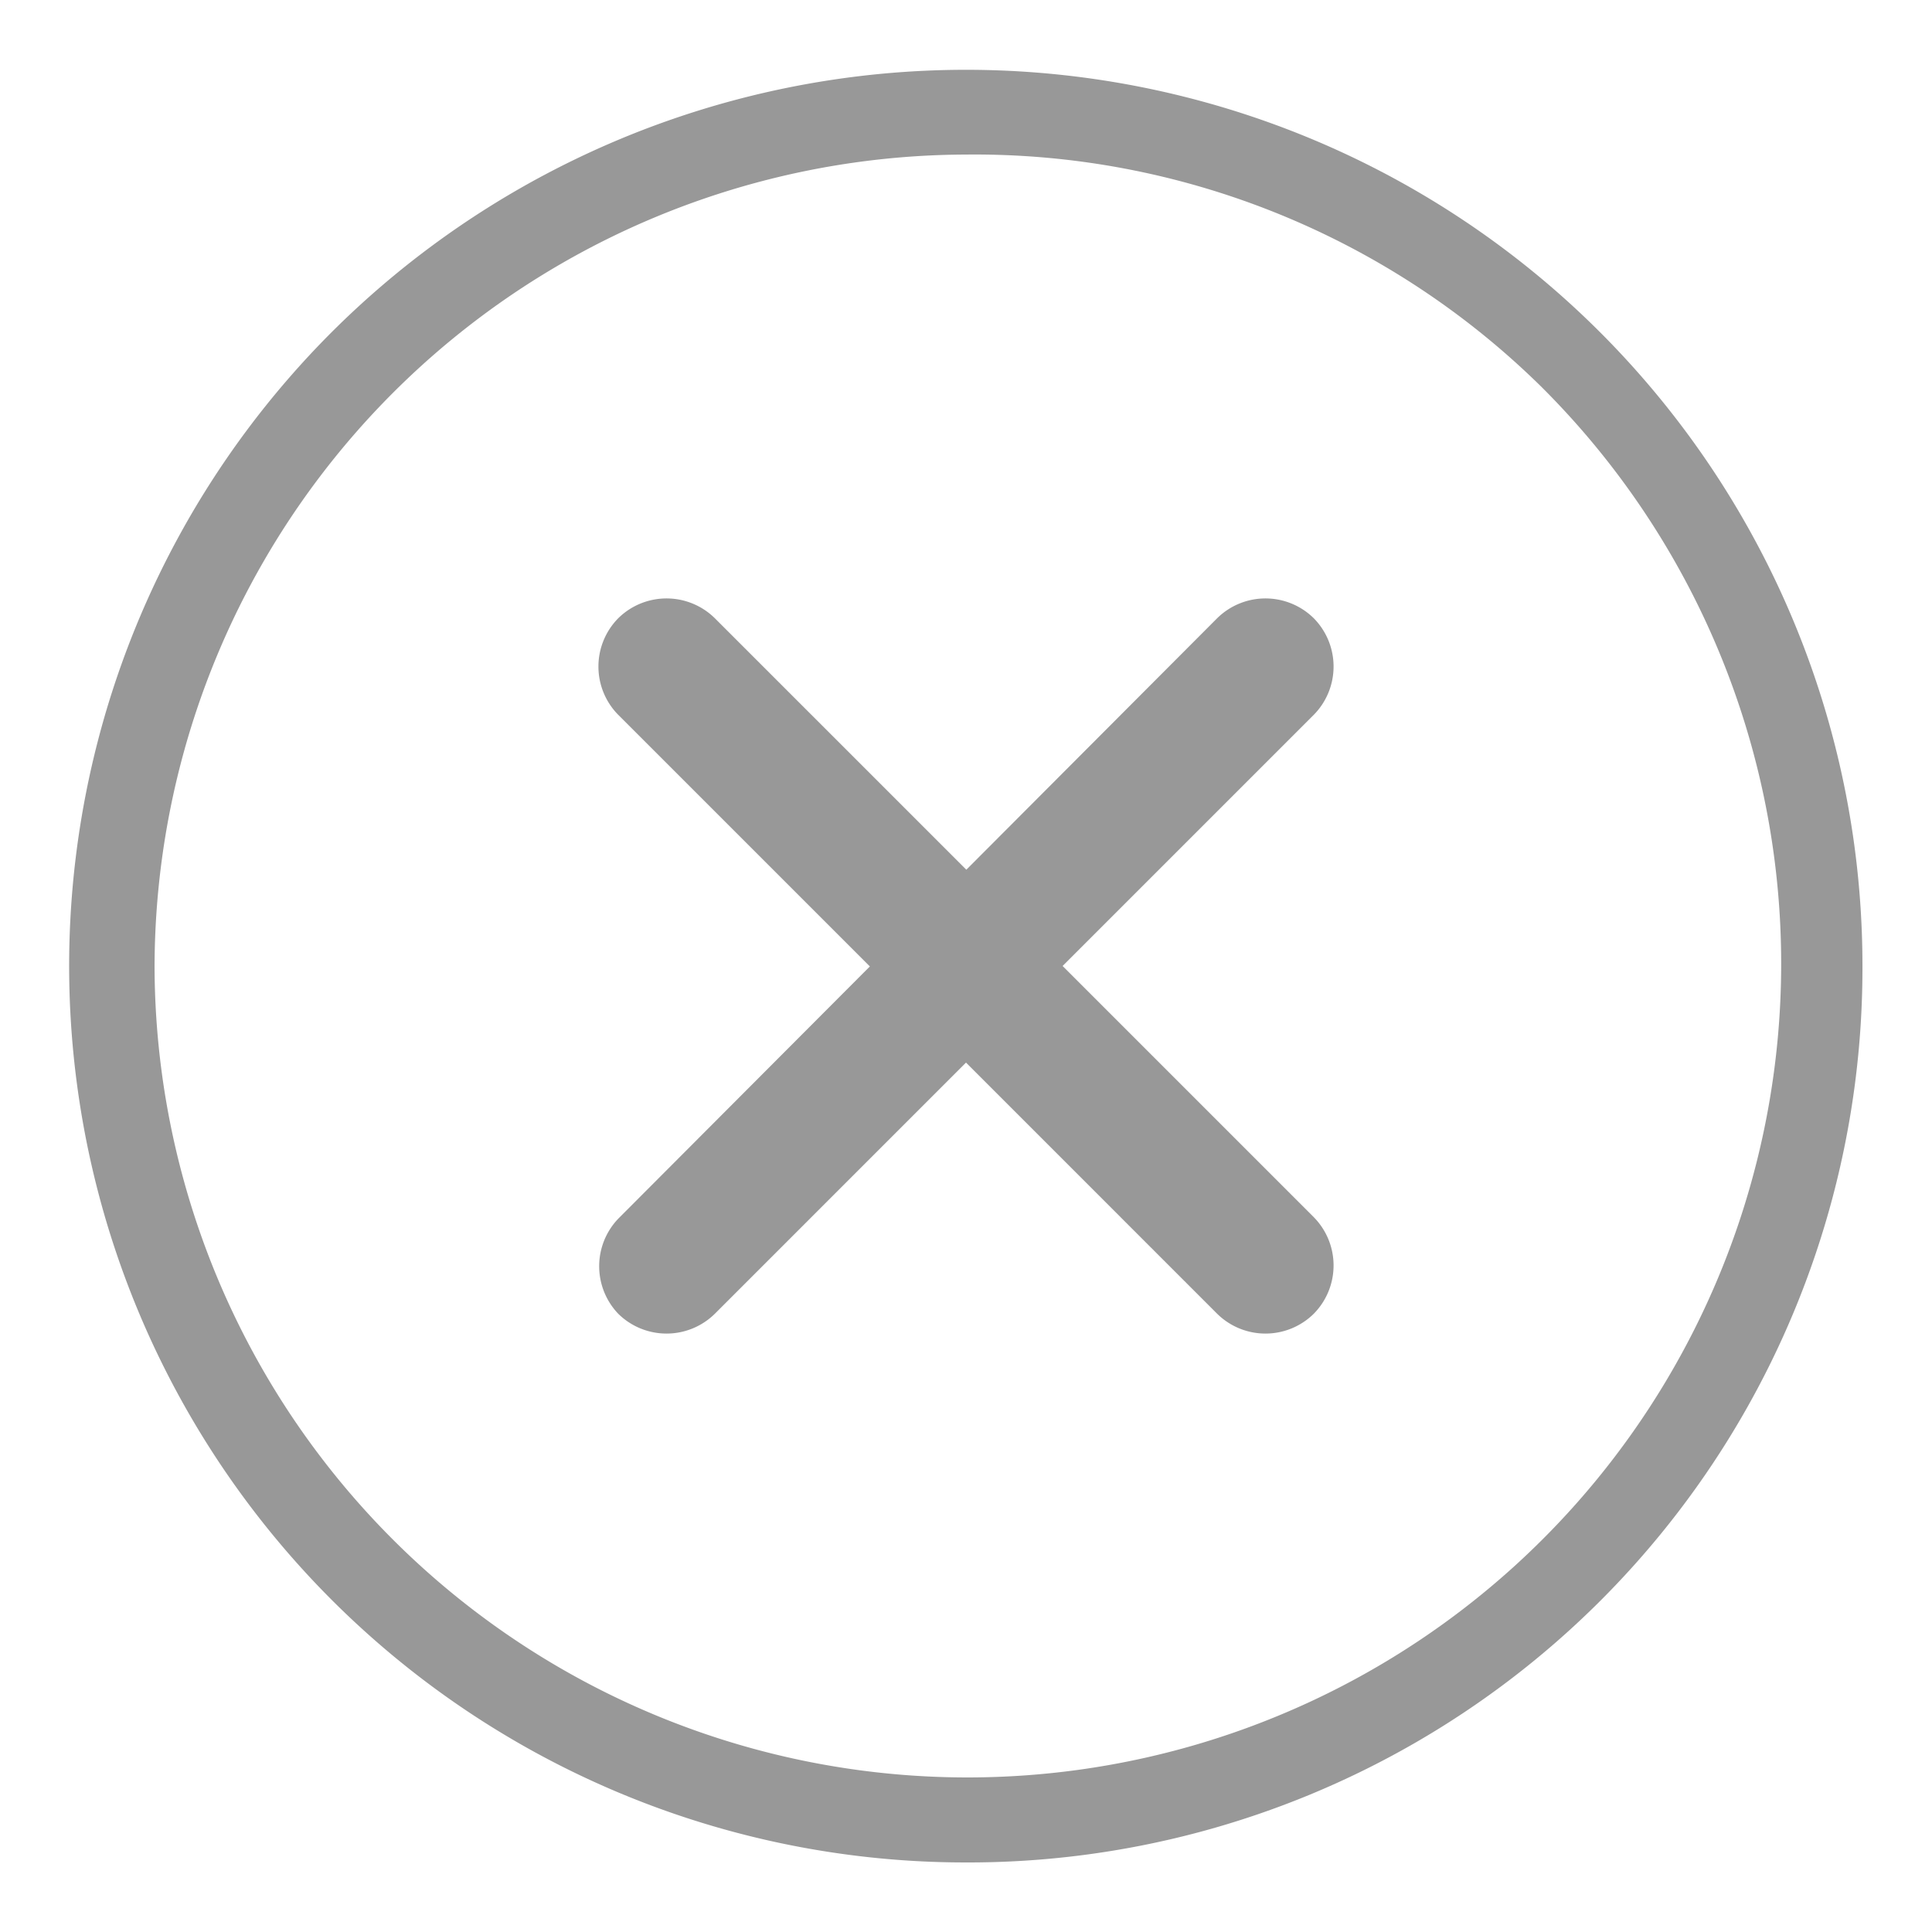
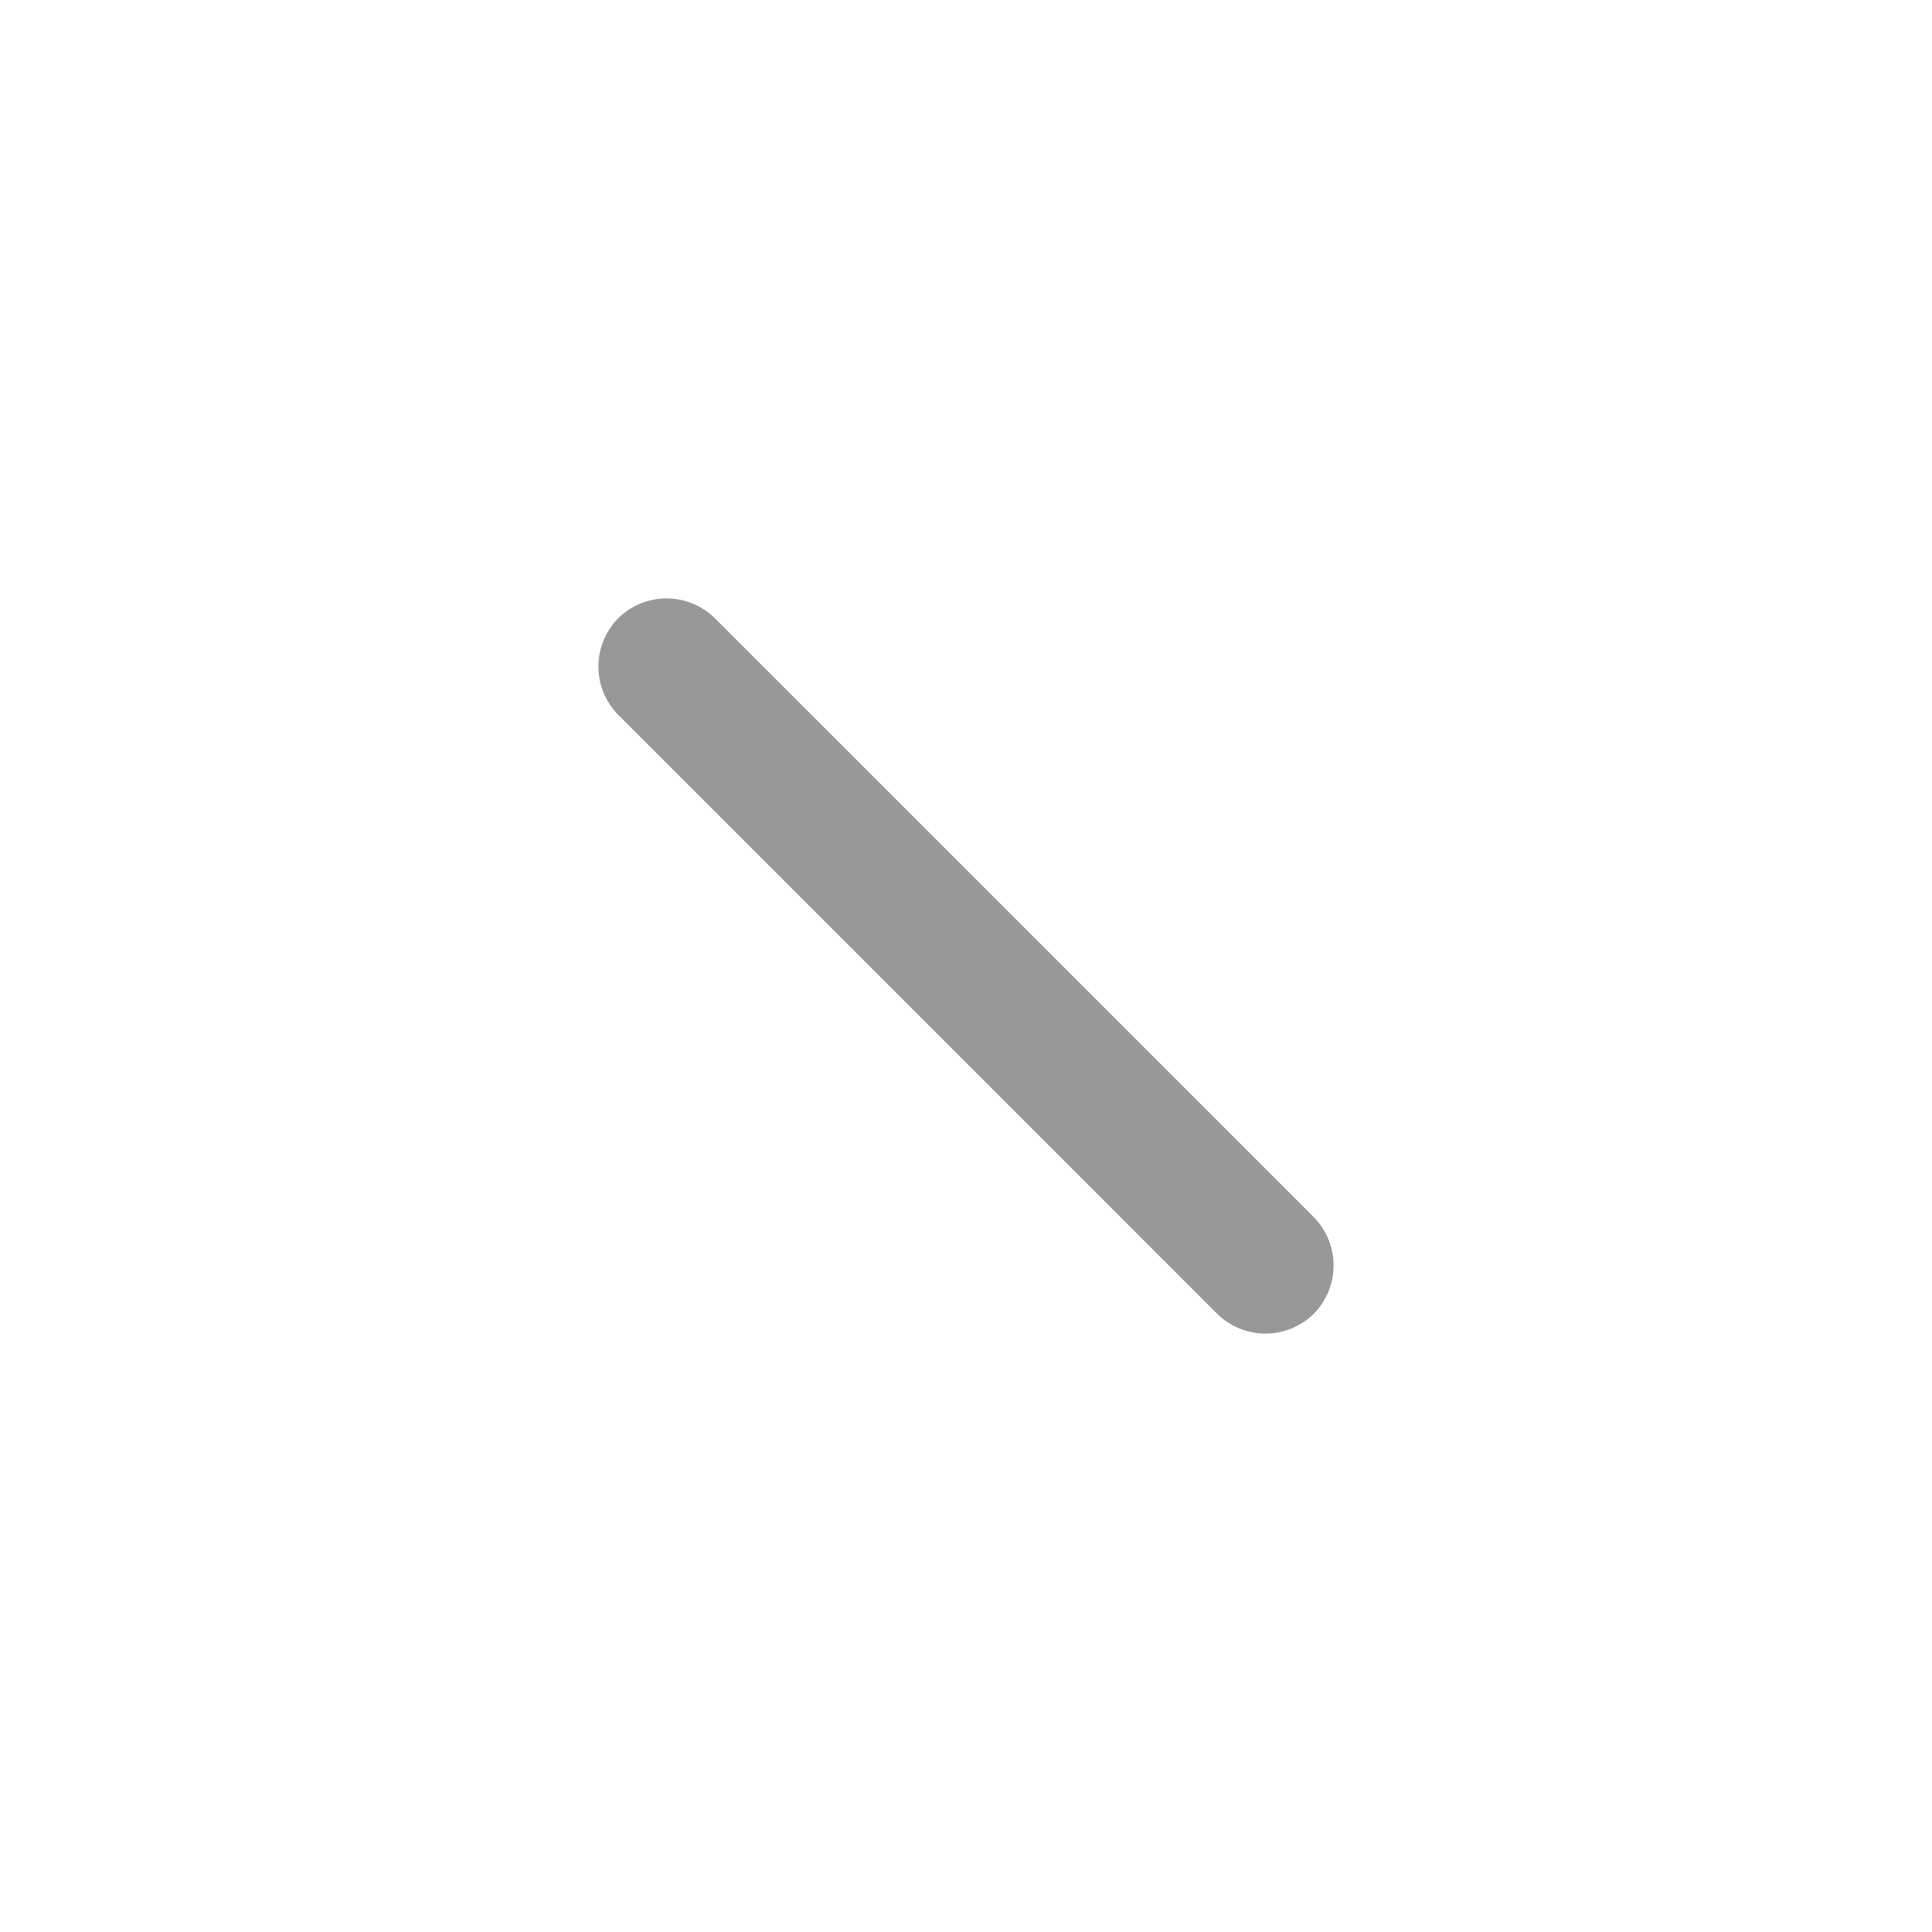
<svg xmlns="http://www.w3.org/2000/svg" id="Capa_1" data-name="Capa 1" viewBox="0 0 25 25">
  <defs>
    <style>.cls-1{fill:#989898;}</style>
  </defs>
-   <path class="cls-1" d="M12.5,24.1A11.6,11.6,0,0,1,4.3,4.29,11.62,11.62,0,0,1,17,1.81,11.59,11.59,0,0,1,24.1,12.5,11.57,11.57,0,0,1,12.5,24.1ZM12.5,2A10.53,10.53,0,0,0,2,12.5,10.52,10.52,0,0,0,12.5,23a10.53,10.53,0,0,0,7.44-18A10.45,10.45,0,0,0,12.5,2Z" />
  <g id="Menu">
-     <path class="cls-1" d="M17,9.25,9.25,17A.89.89,0,0,1,8,17H8a.89.89,0,0,1,0-1.23L15.75,8A.89.89,0,0,1,17,8h0A.89.89,0,0,1,17,9.25Z" />
-   </g>
+     </g>
  <g id="Menu-2" data-name="Menu">
    <path class="cls-1" d="M15.75,17,8,9.25A.89.89,0,0,1,8,8H8A.89.89,0,0,1,9.25,8L17,15.75A.89.89,0,0,1,17,17h0A.89.89,0,0,1,15.75,17Z" />
  </g>
</svg>